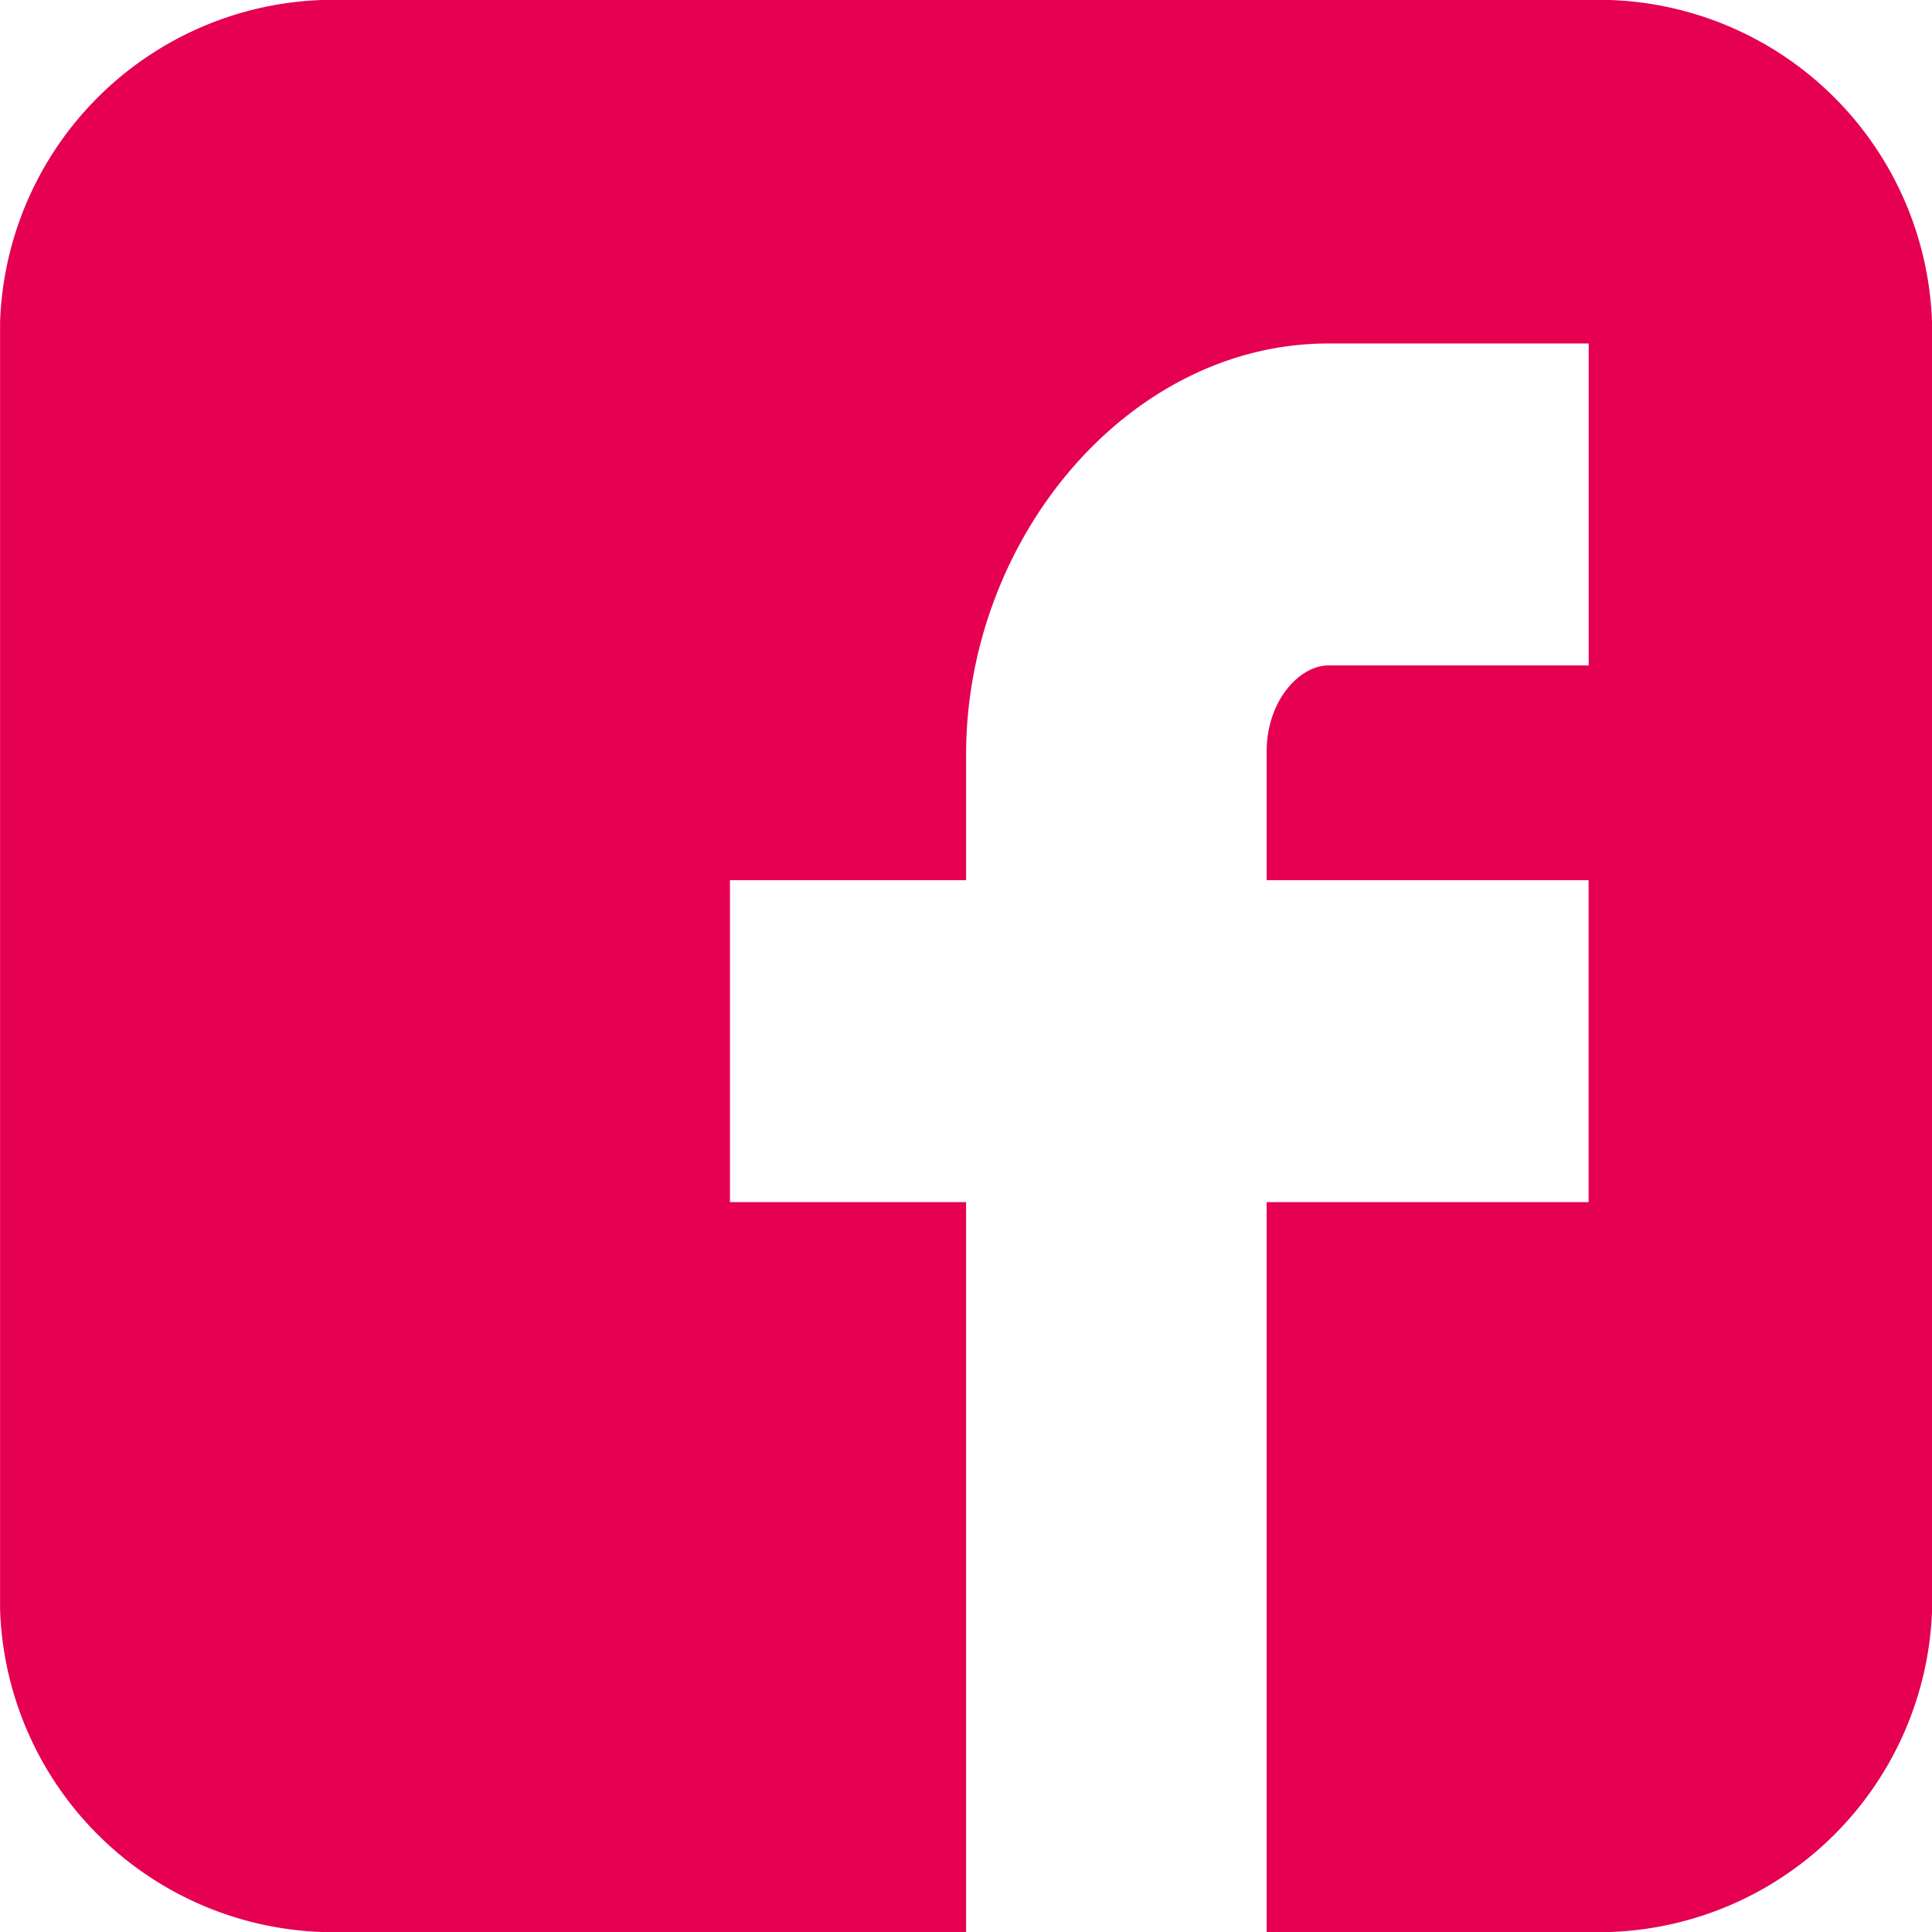
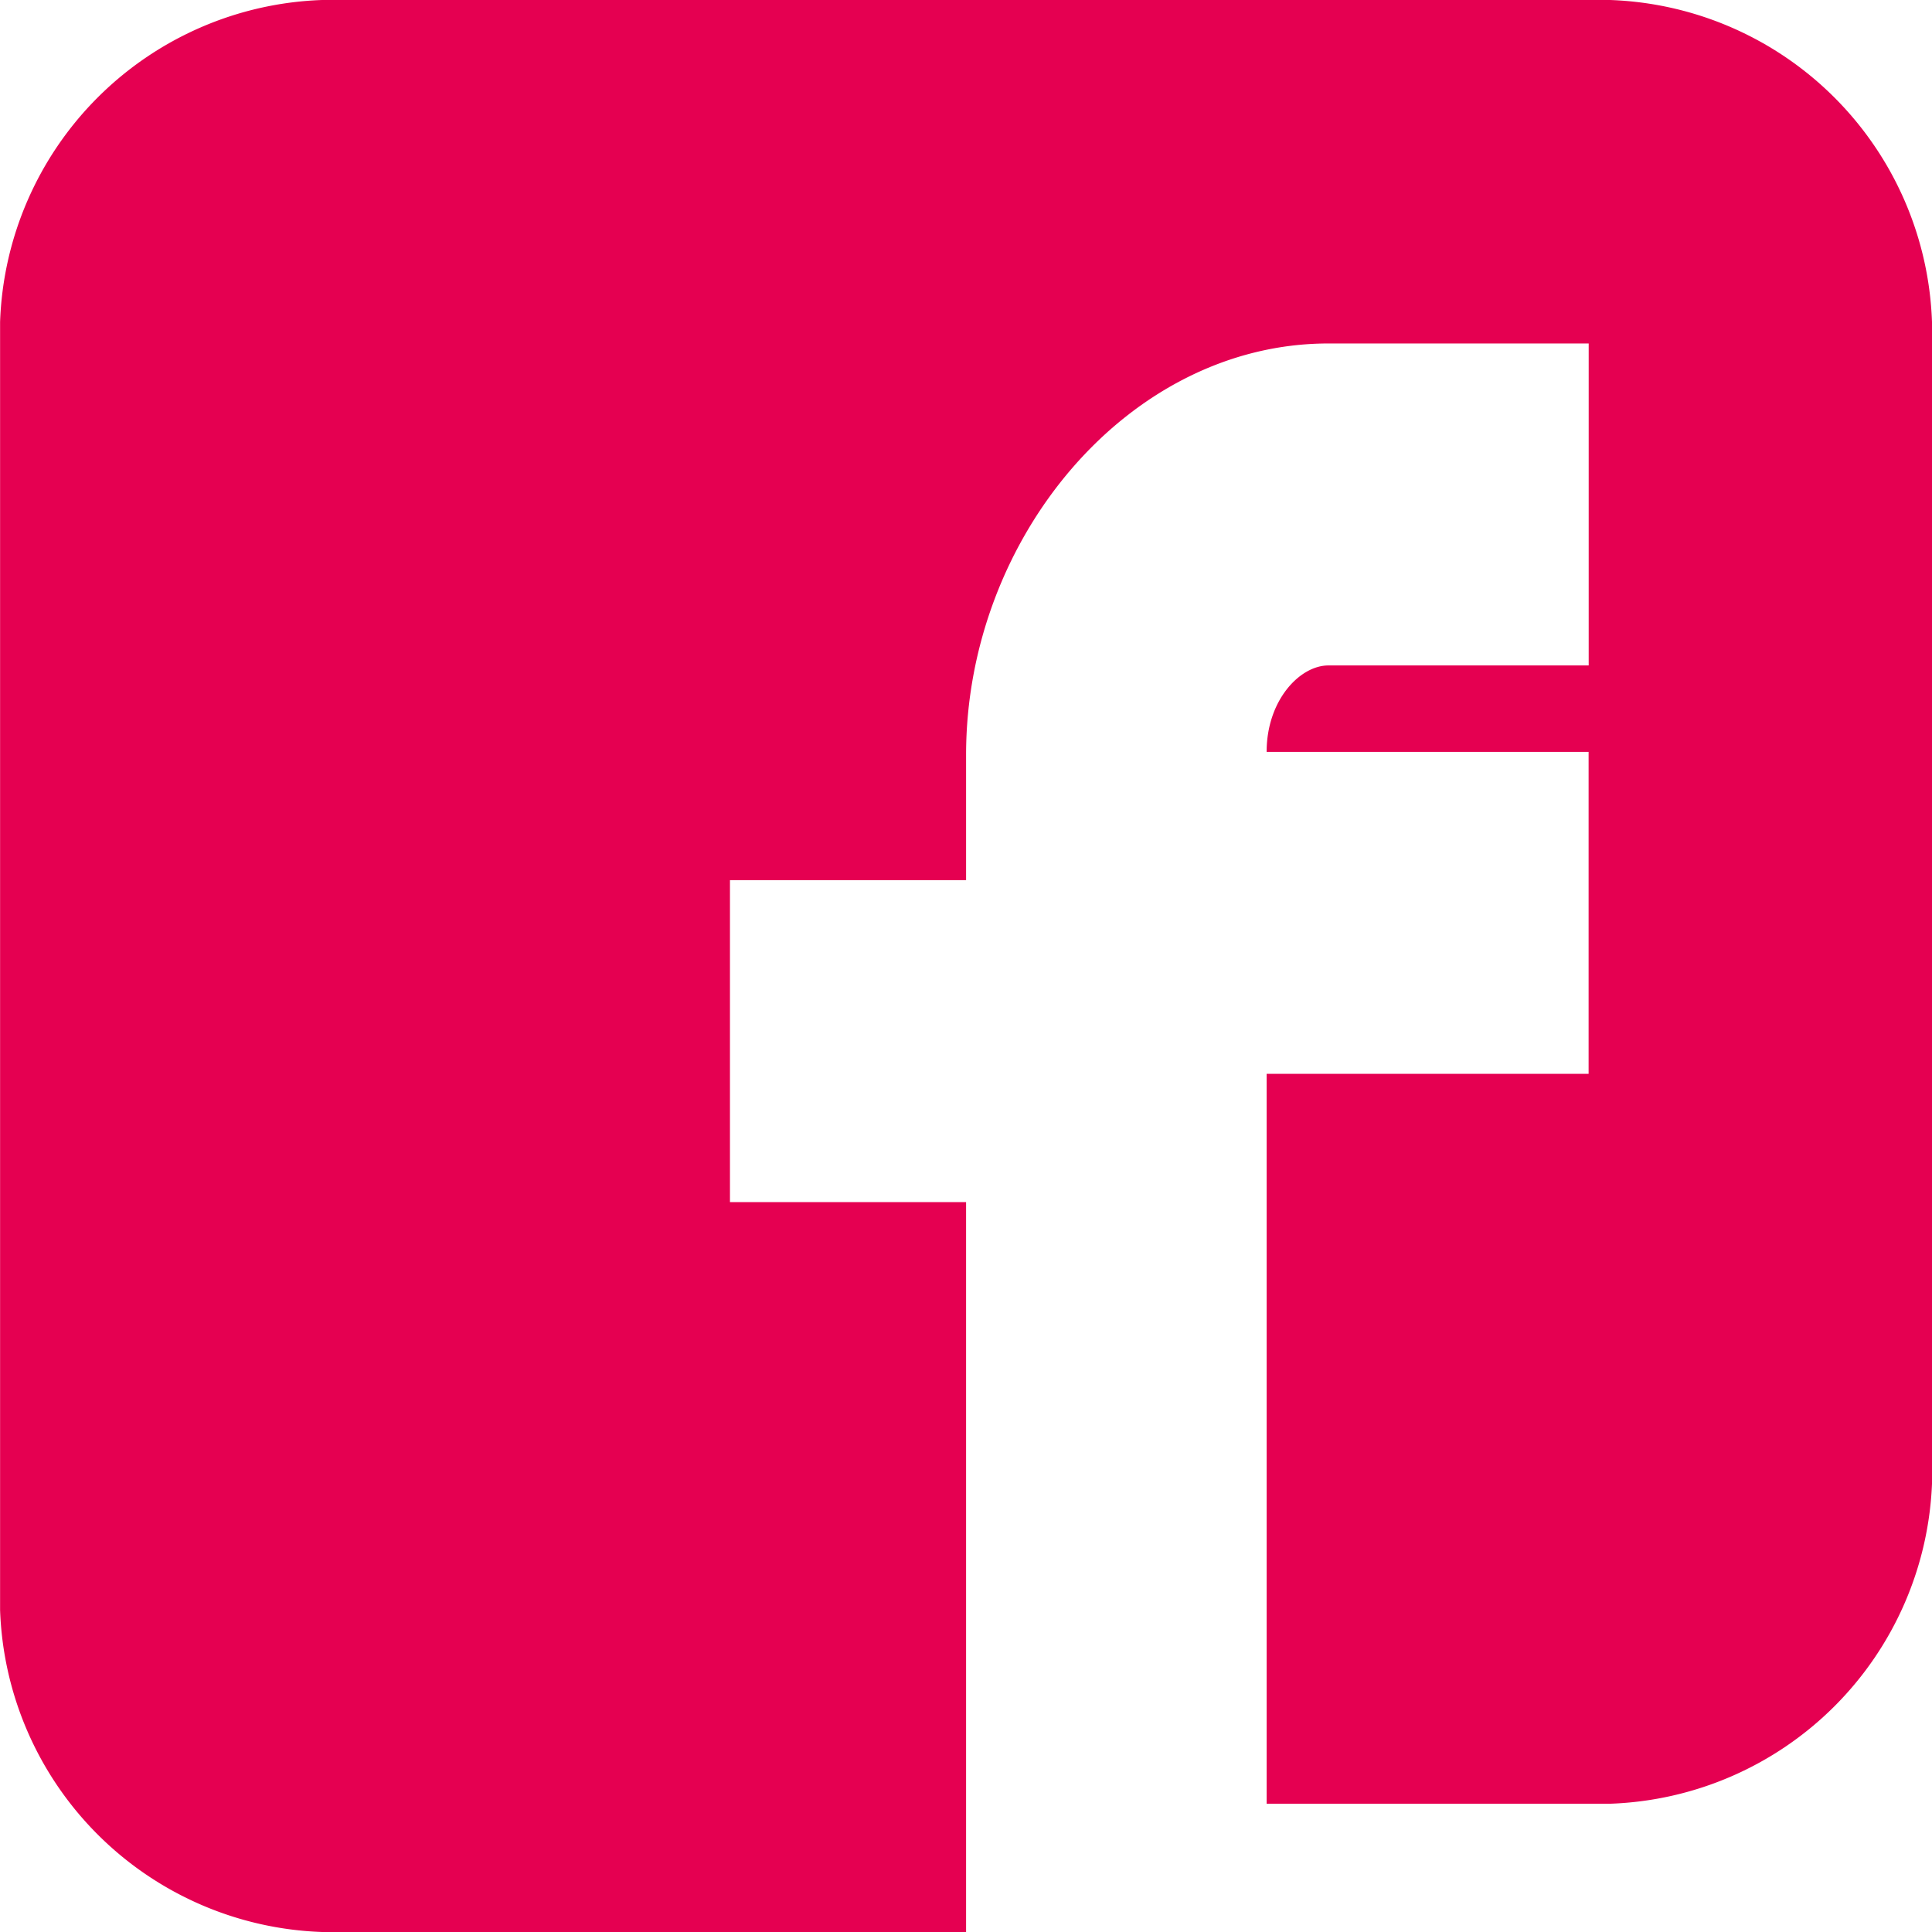
<svg xmlns="http://www.w3.org/2000/svg" viewBox="0 0 23 23">
  <defs>
    <style>.cls-1{fill:#e50051;}</style>
  </defs>
  <title>facebook</title>
-   <path class="cls-1" d="M23 3.833a3.973 3.973 0 0 0-3.833-3.833h-15.333a3.973 3.973 0 0 0-3.833 3.833v15.333a3.973 3.973 0 0 0 3.833 3.834h7.667v-8.689h-2.811v-3.833h2.811v-1.493c0-2.576 1.934-4.896 4.313-4.896h3.099v3.833h-3.099c-.339 0-.735.413-.735 1.029v1.527h3.833v3.833h-3.833v8.689h4.089a3.973 3.973 0 0 0 3.833-3.834z" />
+   <path class="cls-1" d="M23 3.833a3.973 3.973 0 0 0-3.833-3.833h-15.333a3.973 3.973 0 0 0-3.833 3.833v15.333a3.973 3.973 0 0 0 3.833 3.834h7.667v-8.689h-2.811v-3.833h2.811v-1.493c0-2.576 1.934-4.896 4.313-4.896h3.099v3.833h-3.099c-.339 0-.735.413-.735 1.029h3.833v3.833h-3.833v8.689h4.089a3.973 3.973 0 0 0 3.833-3.834z" />
</svg>